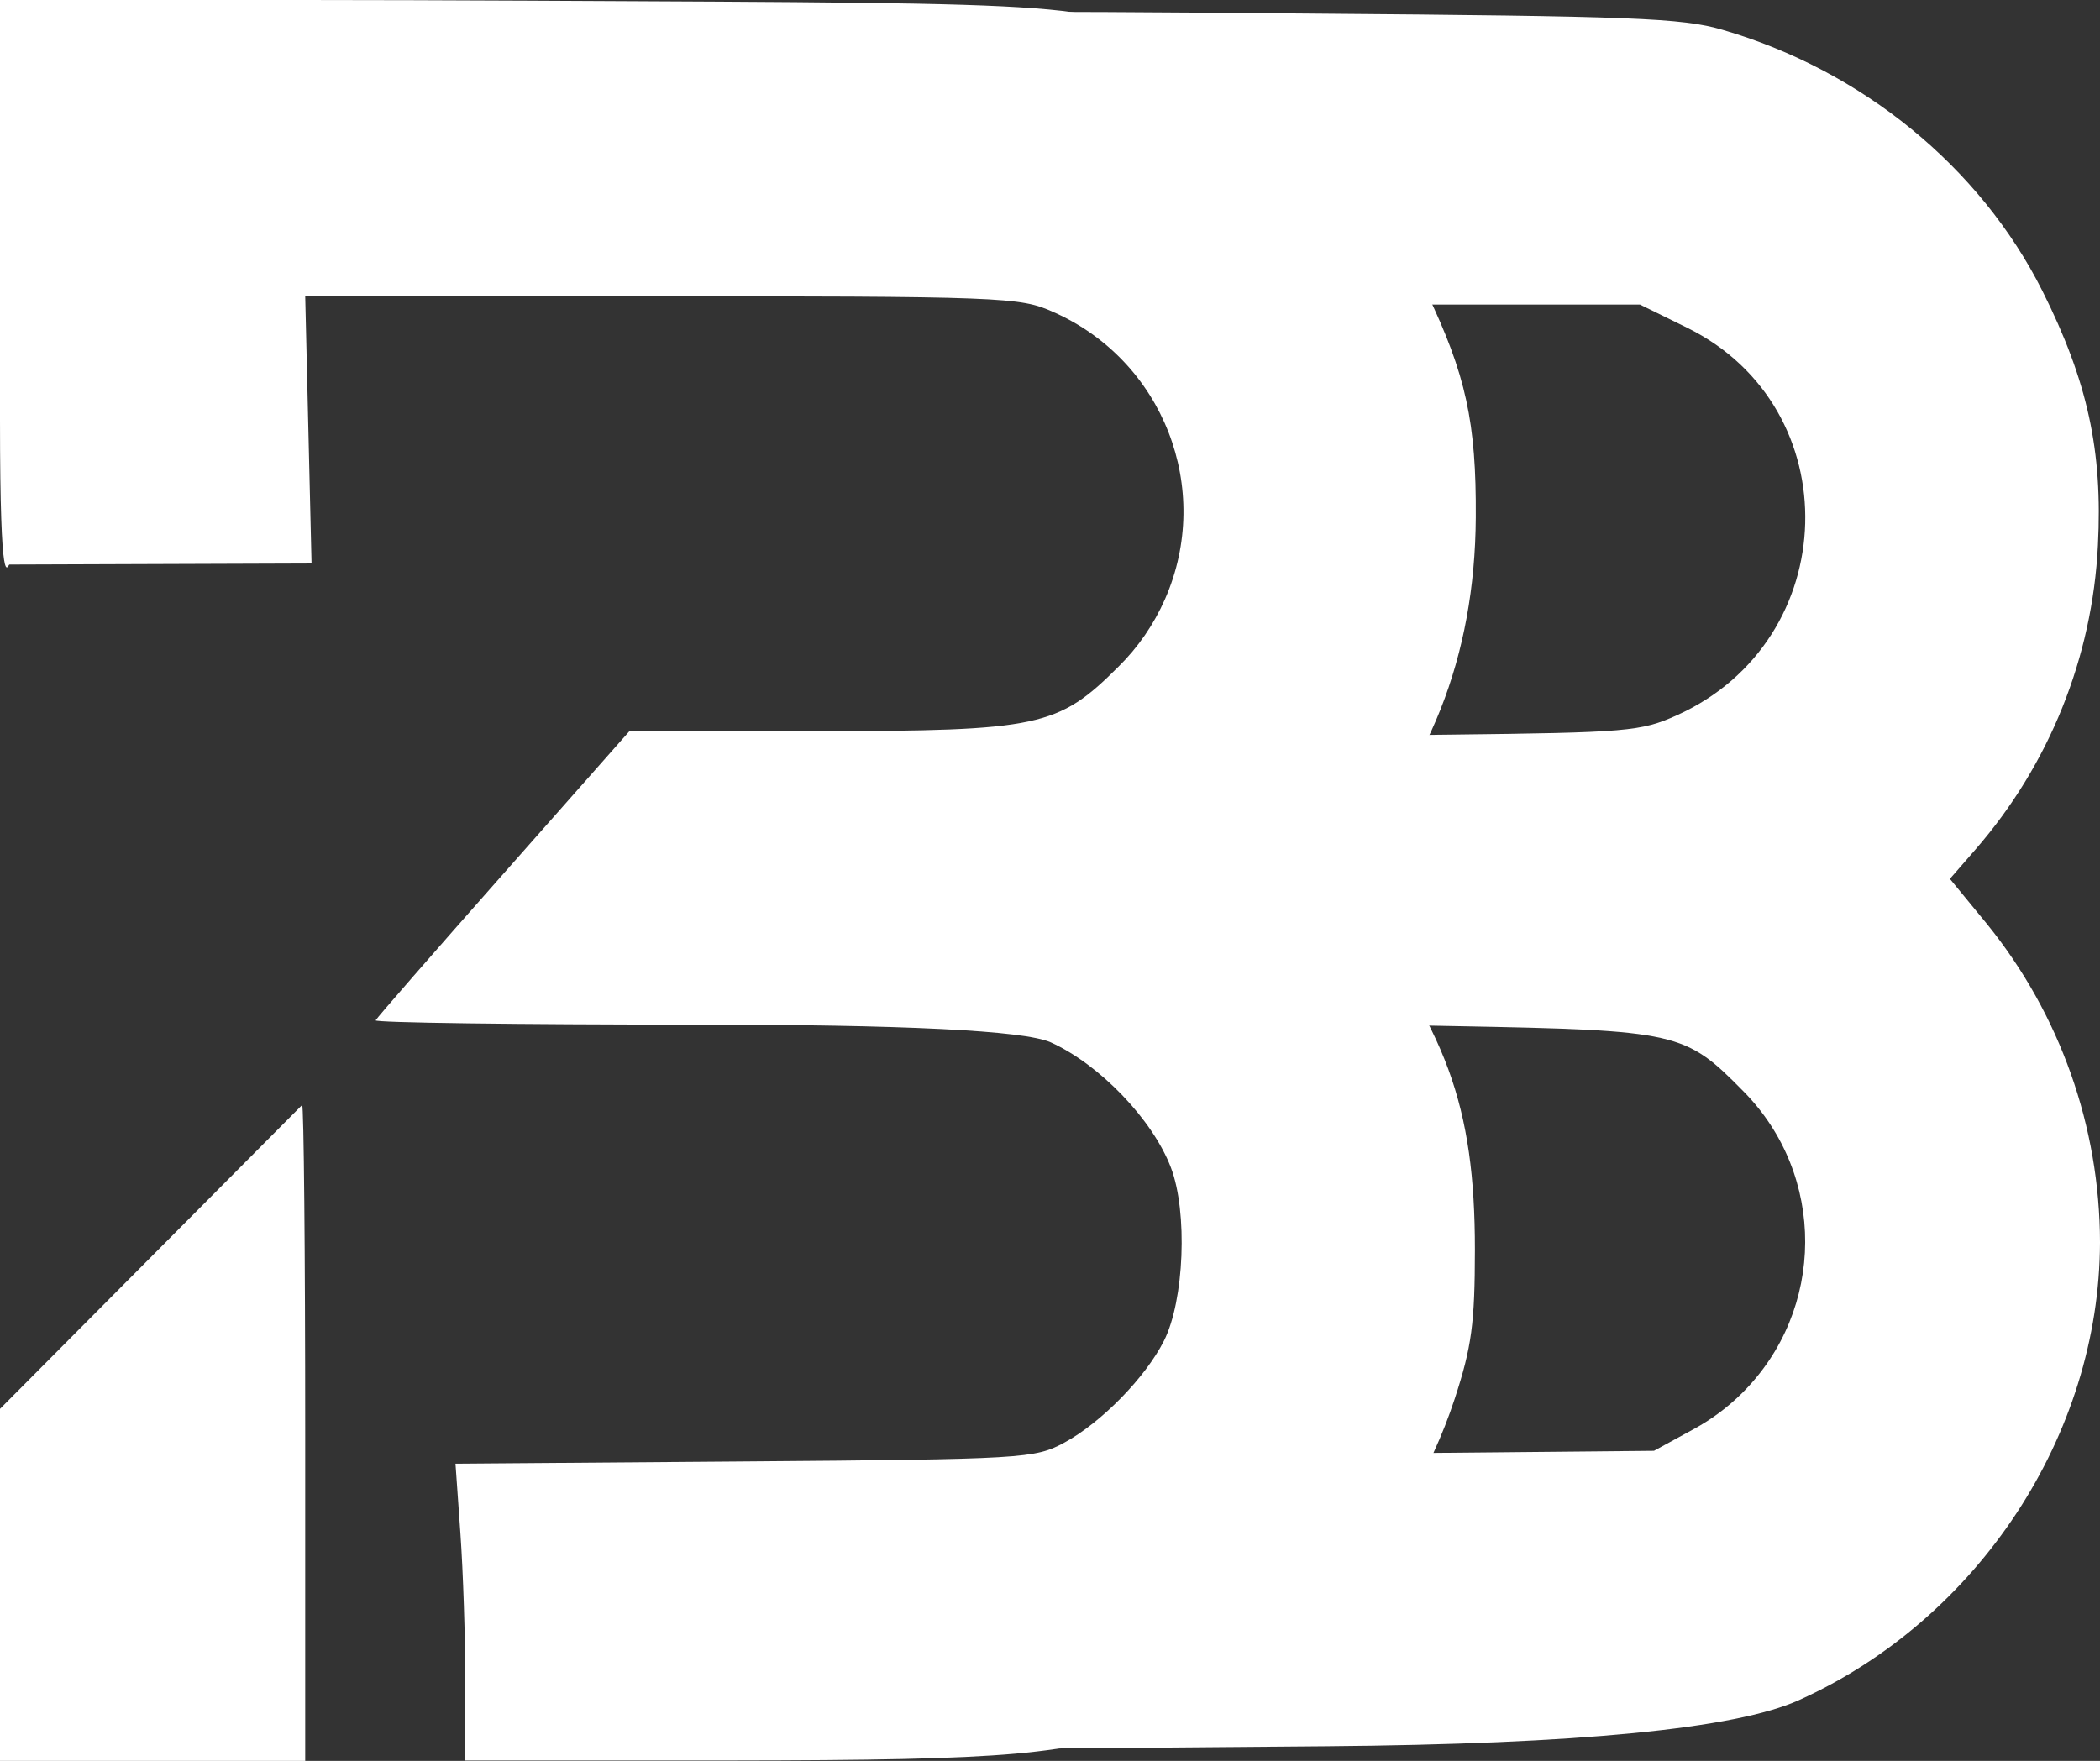
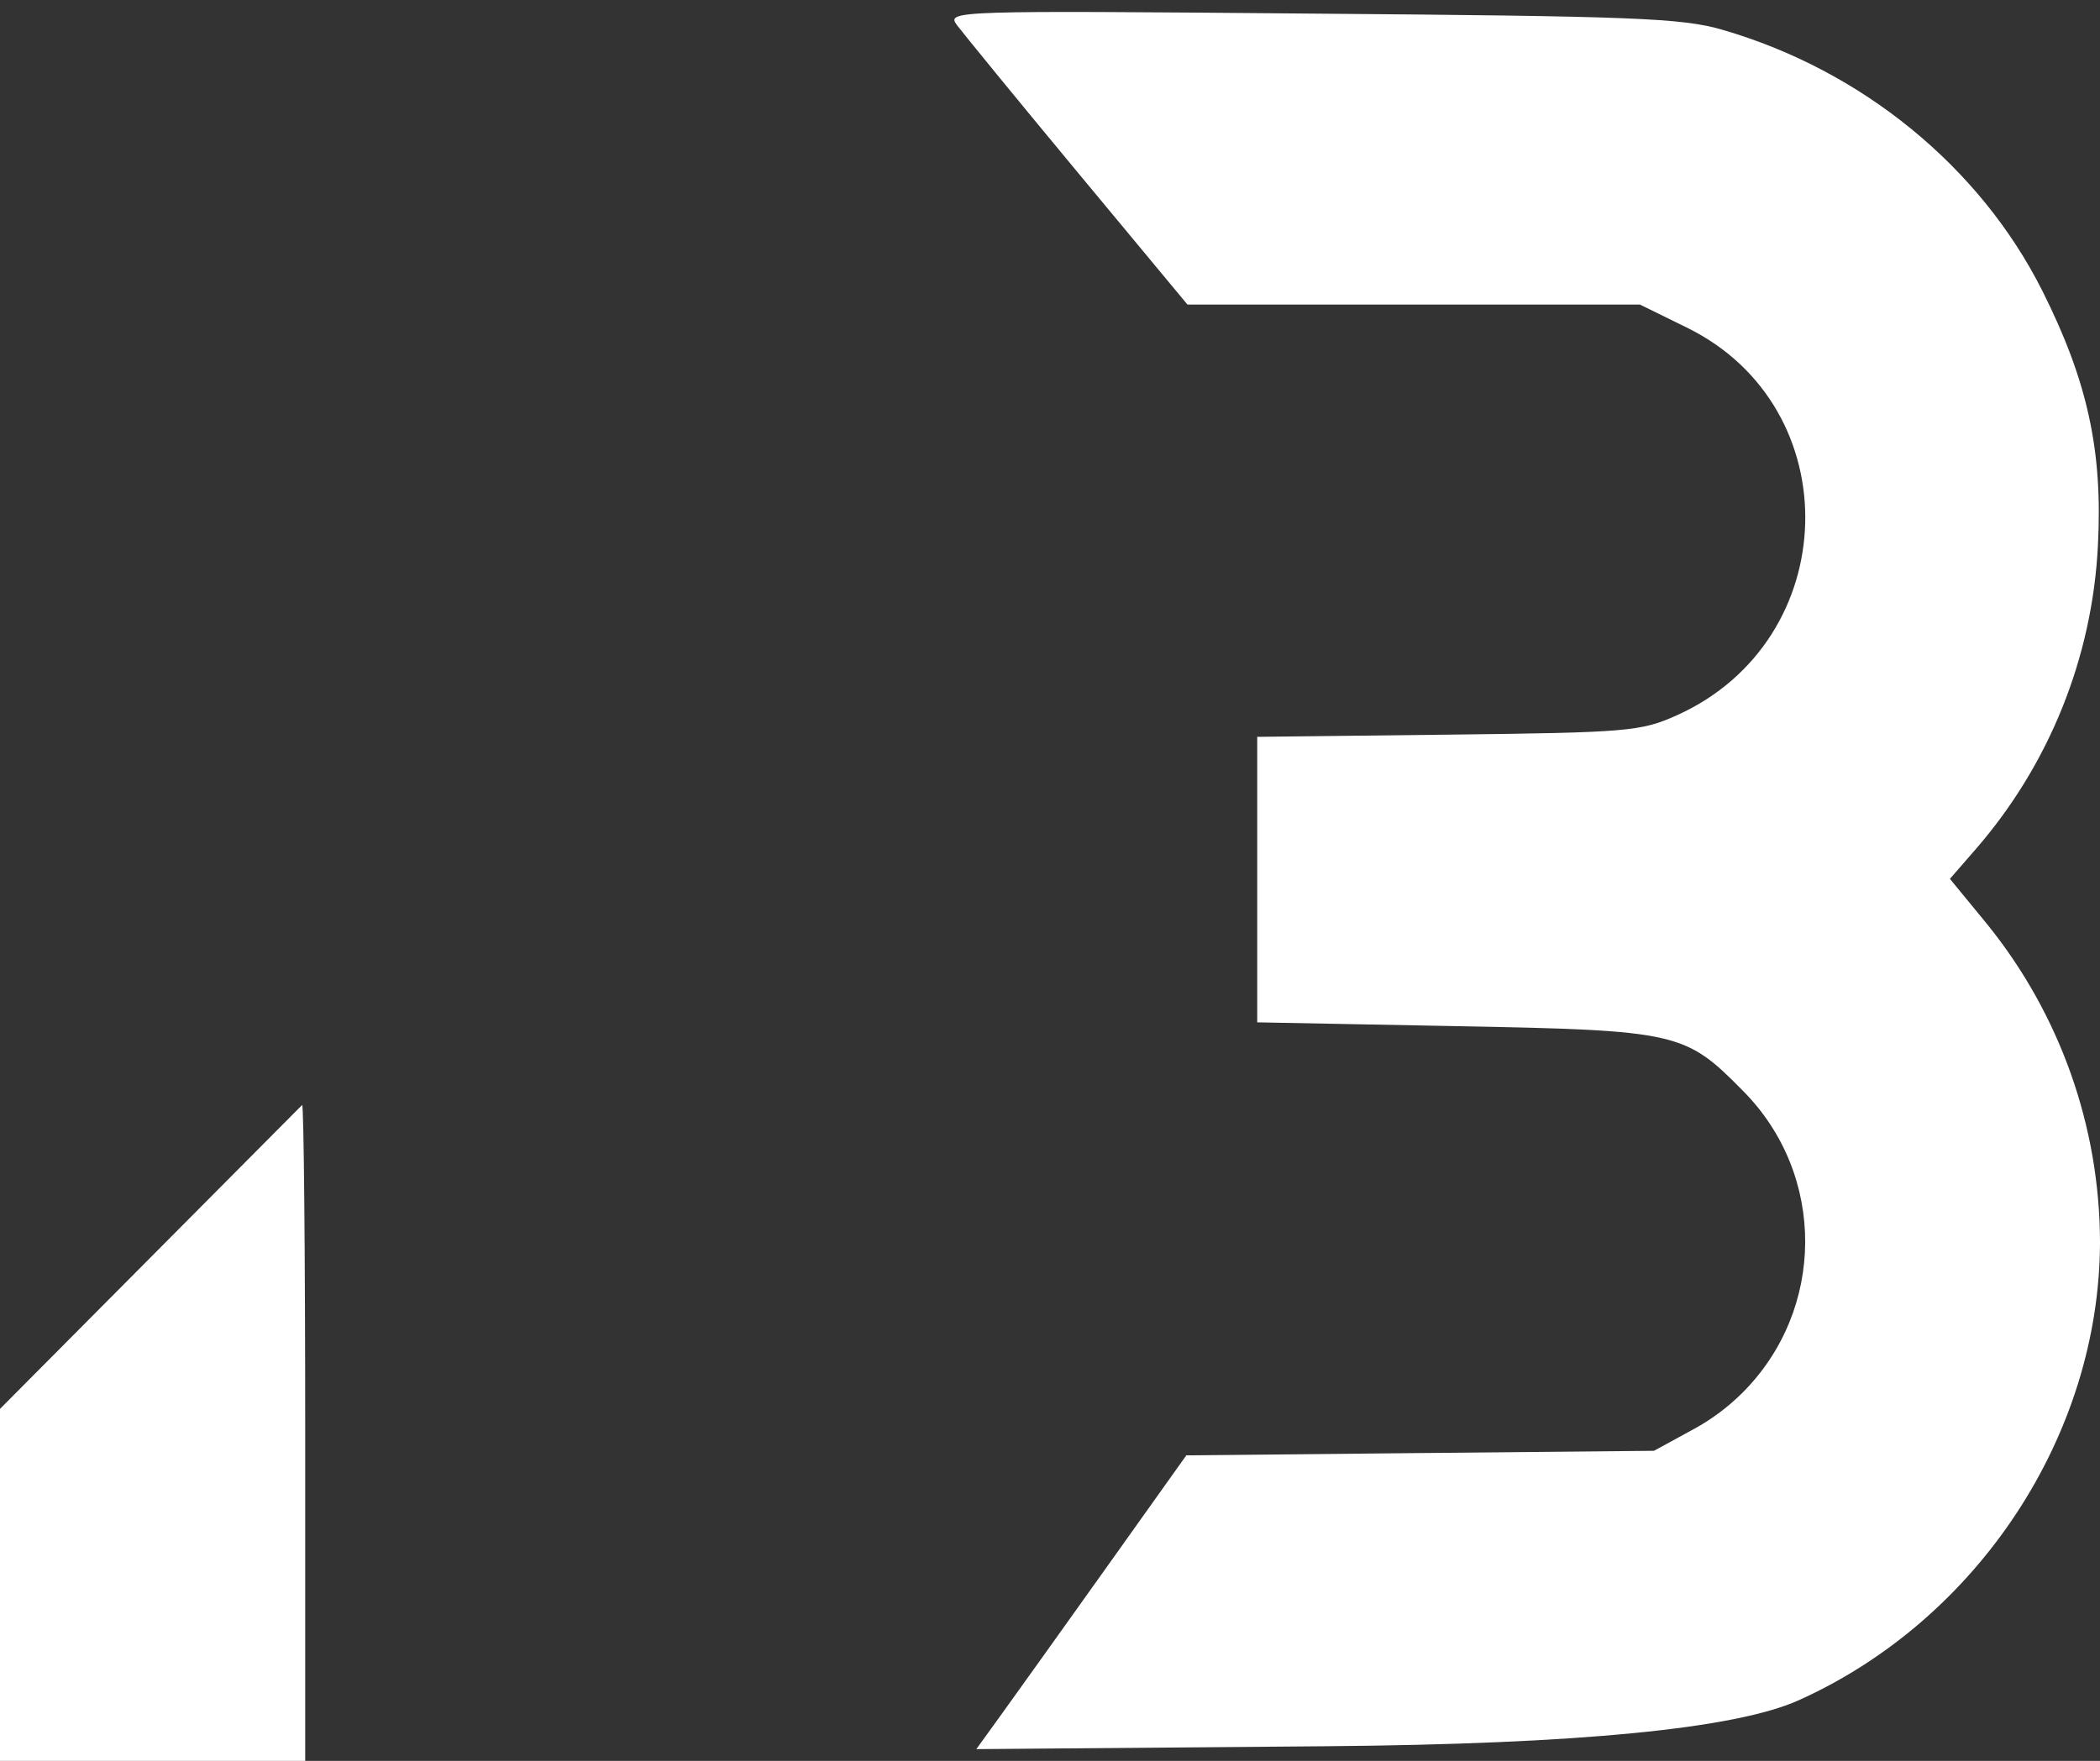
<svg xmlns="http://www.w3.org/2000/svg" id="Layer_2" data-name="Layer 2" viewBox="0 0 355.1 297.84">
  <rect x="0" y="0" width="355.1" height="297.84" fill="#333333" stroke="none" />
  <defs>
    <style> .cls-1 { fill-rule: evenodd; } .cls-1, .cls-2 { fill: #fff; } </style>
  </defs>
  <g id="Layer_1-2" data-name="Layer 1">
    <path class="cls-1" d="M161.77,4.19c1,1.33,10.13,12.52,20.38,24.87l18.64,22.45h76.51l8,3.93c27.41,13.5,26.37,52.87-1.74,65.54-6.1,2.74-8.27,2.93-38.72,3.28l-32.25.37v48.29l33.54.64c37.67.71,38.81,1,48.65,11,14.05,14.17,13.94,37.05-.23,51.1-2.4,2.38-5.13,4.41-8.09,6.03l-6.78,3.7-39.54.38-39.54.39-13.36,18.76c-7.32,10.28-15.3,21.44-17.73,24.81l-4.42,6.12,59.21-.49q63.84-.53,79.91-7.8c30.32-13.68,50.81-44.86,50.89-77.44-.04-19.57-6.76-38.54-19.05-53.76l-6.33-7.71,4.35-5c12.46-14.34,19.74-32.45,20.68-51.42.83-15.94-1.75-27.79-9.38-43-10.53-21-30.54-37.36-54.11-44.19-6.81-2-15.22-2.31-69.49-2.74-60.52-.53-61.7-.49-60,1.89Z" />
    <path class="cls-1" d="M0,238.3v59.54h51.61v-55.47c0-30.51-.24-55.47-.52-55.47" />
-     <path class="cls-2" d="M226.26,146.23c15.29-15.26,23.15-35.15,23.29-58.71.1-16.08-1.67-24.18-8.31-38.06-8.57-17.91-23-32.35-40.9-40.94C182.89.28,187.14.6,89.34.11c-13.47-.07-26.26-.1-37.74-.11H0v71c0,30.51,1.31,24.49,1.59,24.49l51.09-.18-1.07-45.2h56c62.21,0,64.88.13,70.47,2.65,18.64,8.2,27.11,29.95,18.91,48.59-1.88,4.26-4.54,8.14-7.86,11.41-10.21,10.2-13.34,10.87-51,10.91h-31.7l-21.29,24.1c-11.71,13.25-21.44,24.41-21.62,24.81s23.92.72,53.55.72q53.83,0,60.6,3c8.28,3.74,17.23,13.07,20.32,21.17,2.87,7.51,2.27,22.53-1.18,29.33-3.12,6.19-10.62,13.85-16.84,17.21-5,2.7-6.74,2.81-54.06,3.18l-48.89.38.83,11.75c.46,6.46.83,17.76.83,25.1v13.35h44.84c47.42-.05,57.21-.92,71.48-6.32,23-8.71,42.89-30.1,51-54.9,2.85-8.72,3.39-12.69,3.4-25.19,0-24.31-4.83-37.55-21.51-58.53-3.28-4.15-3.44-4.79-1.63-6.6Z" />
  </g>
</svg>